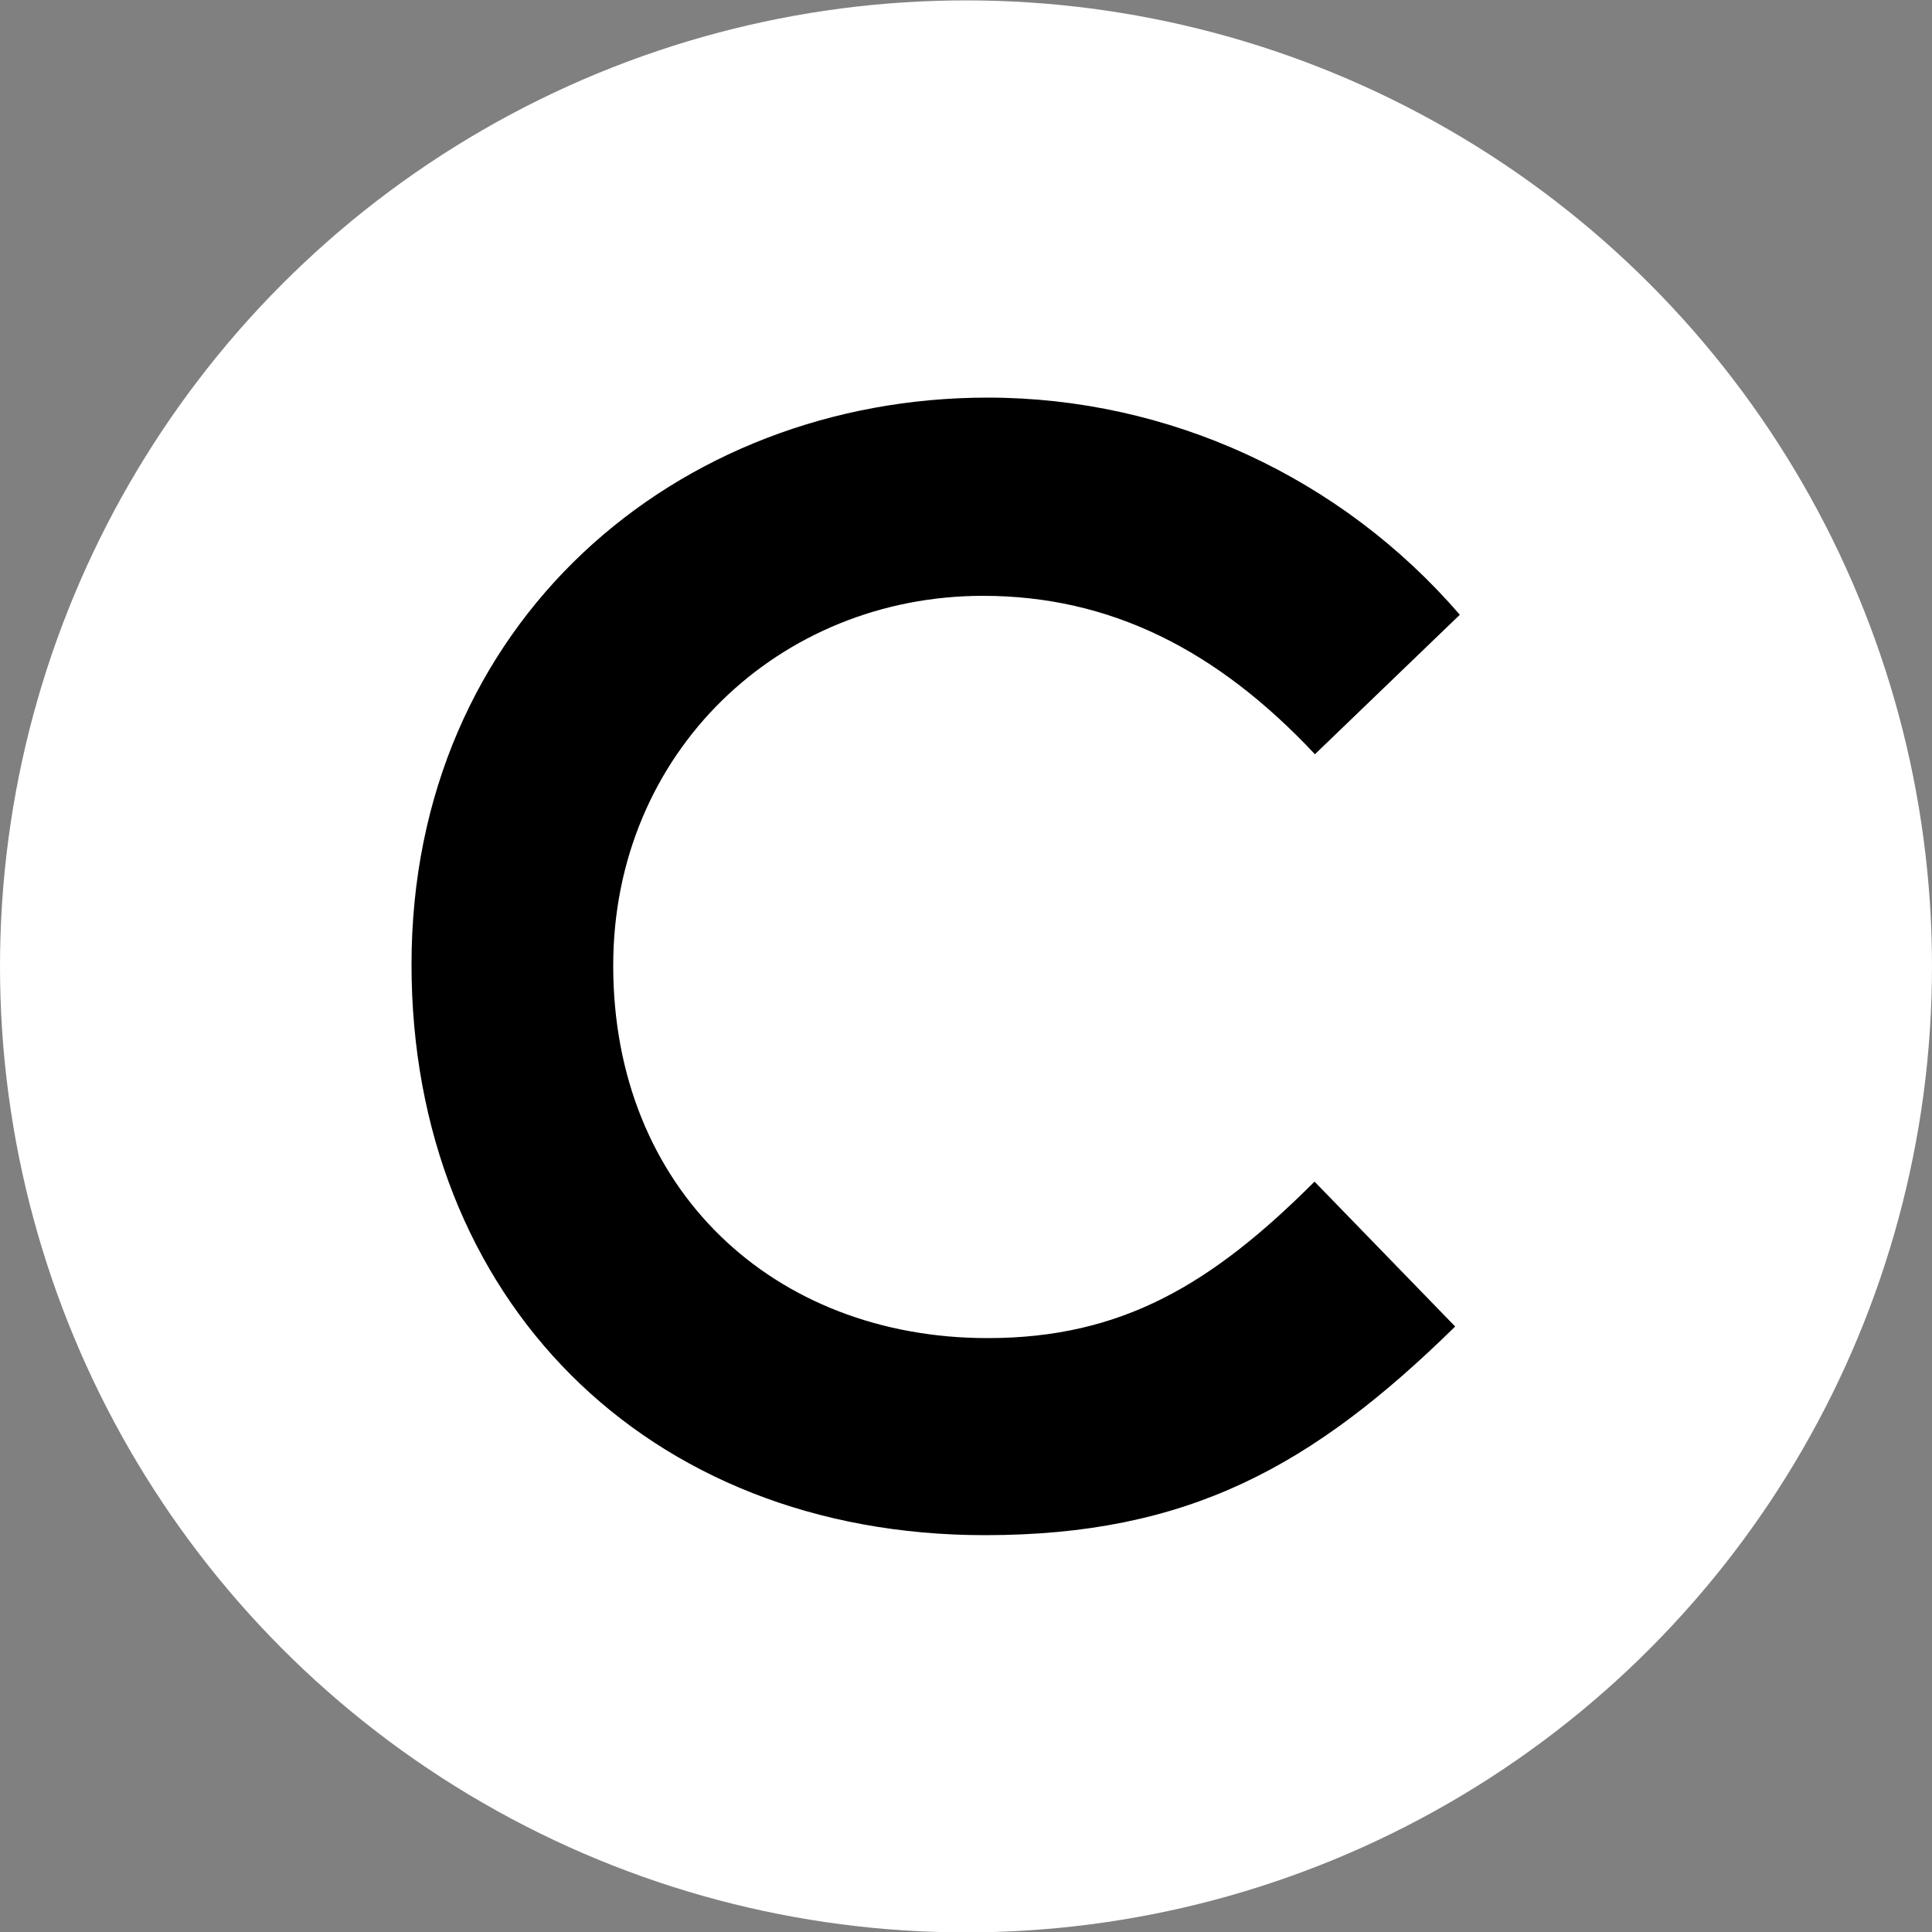
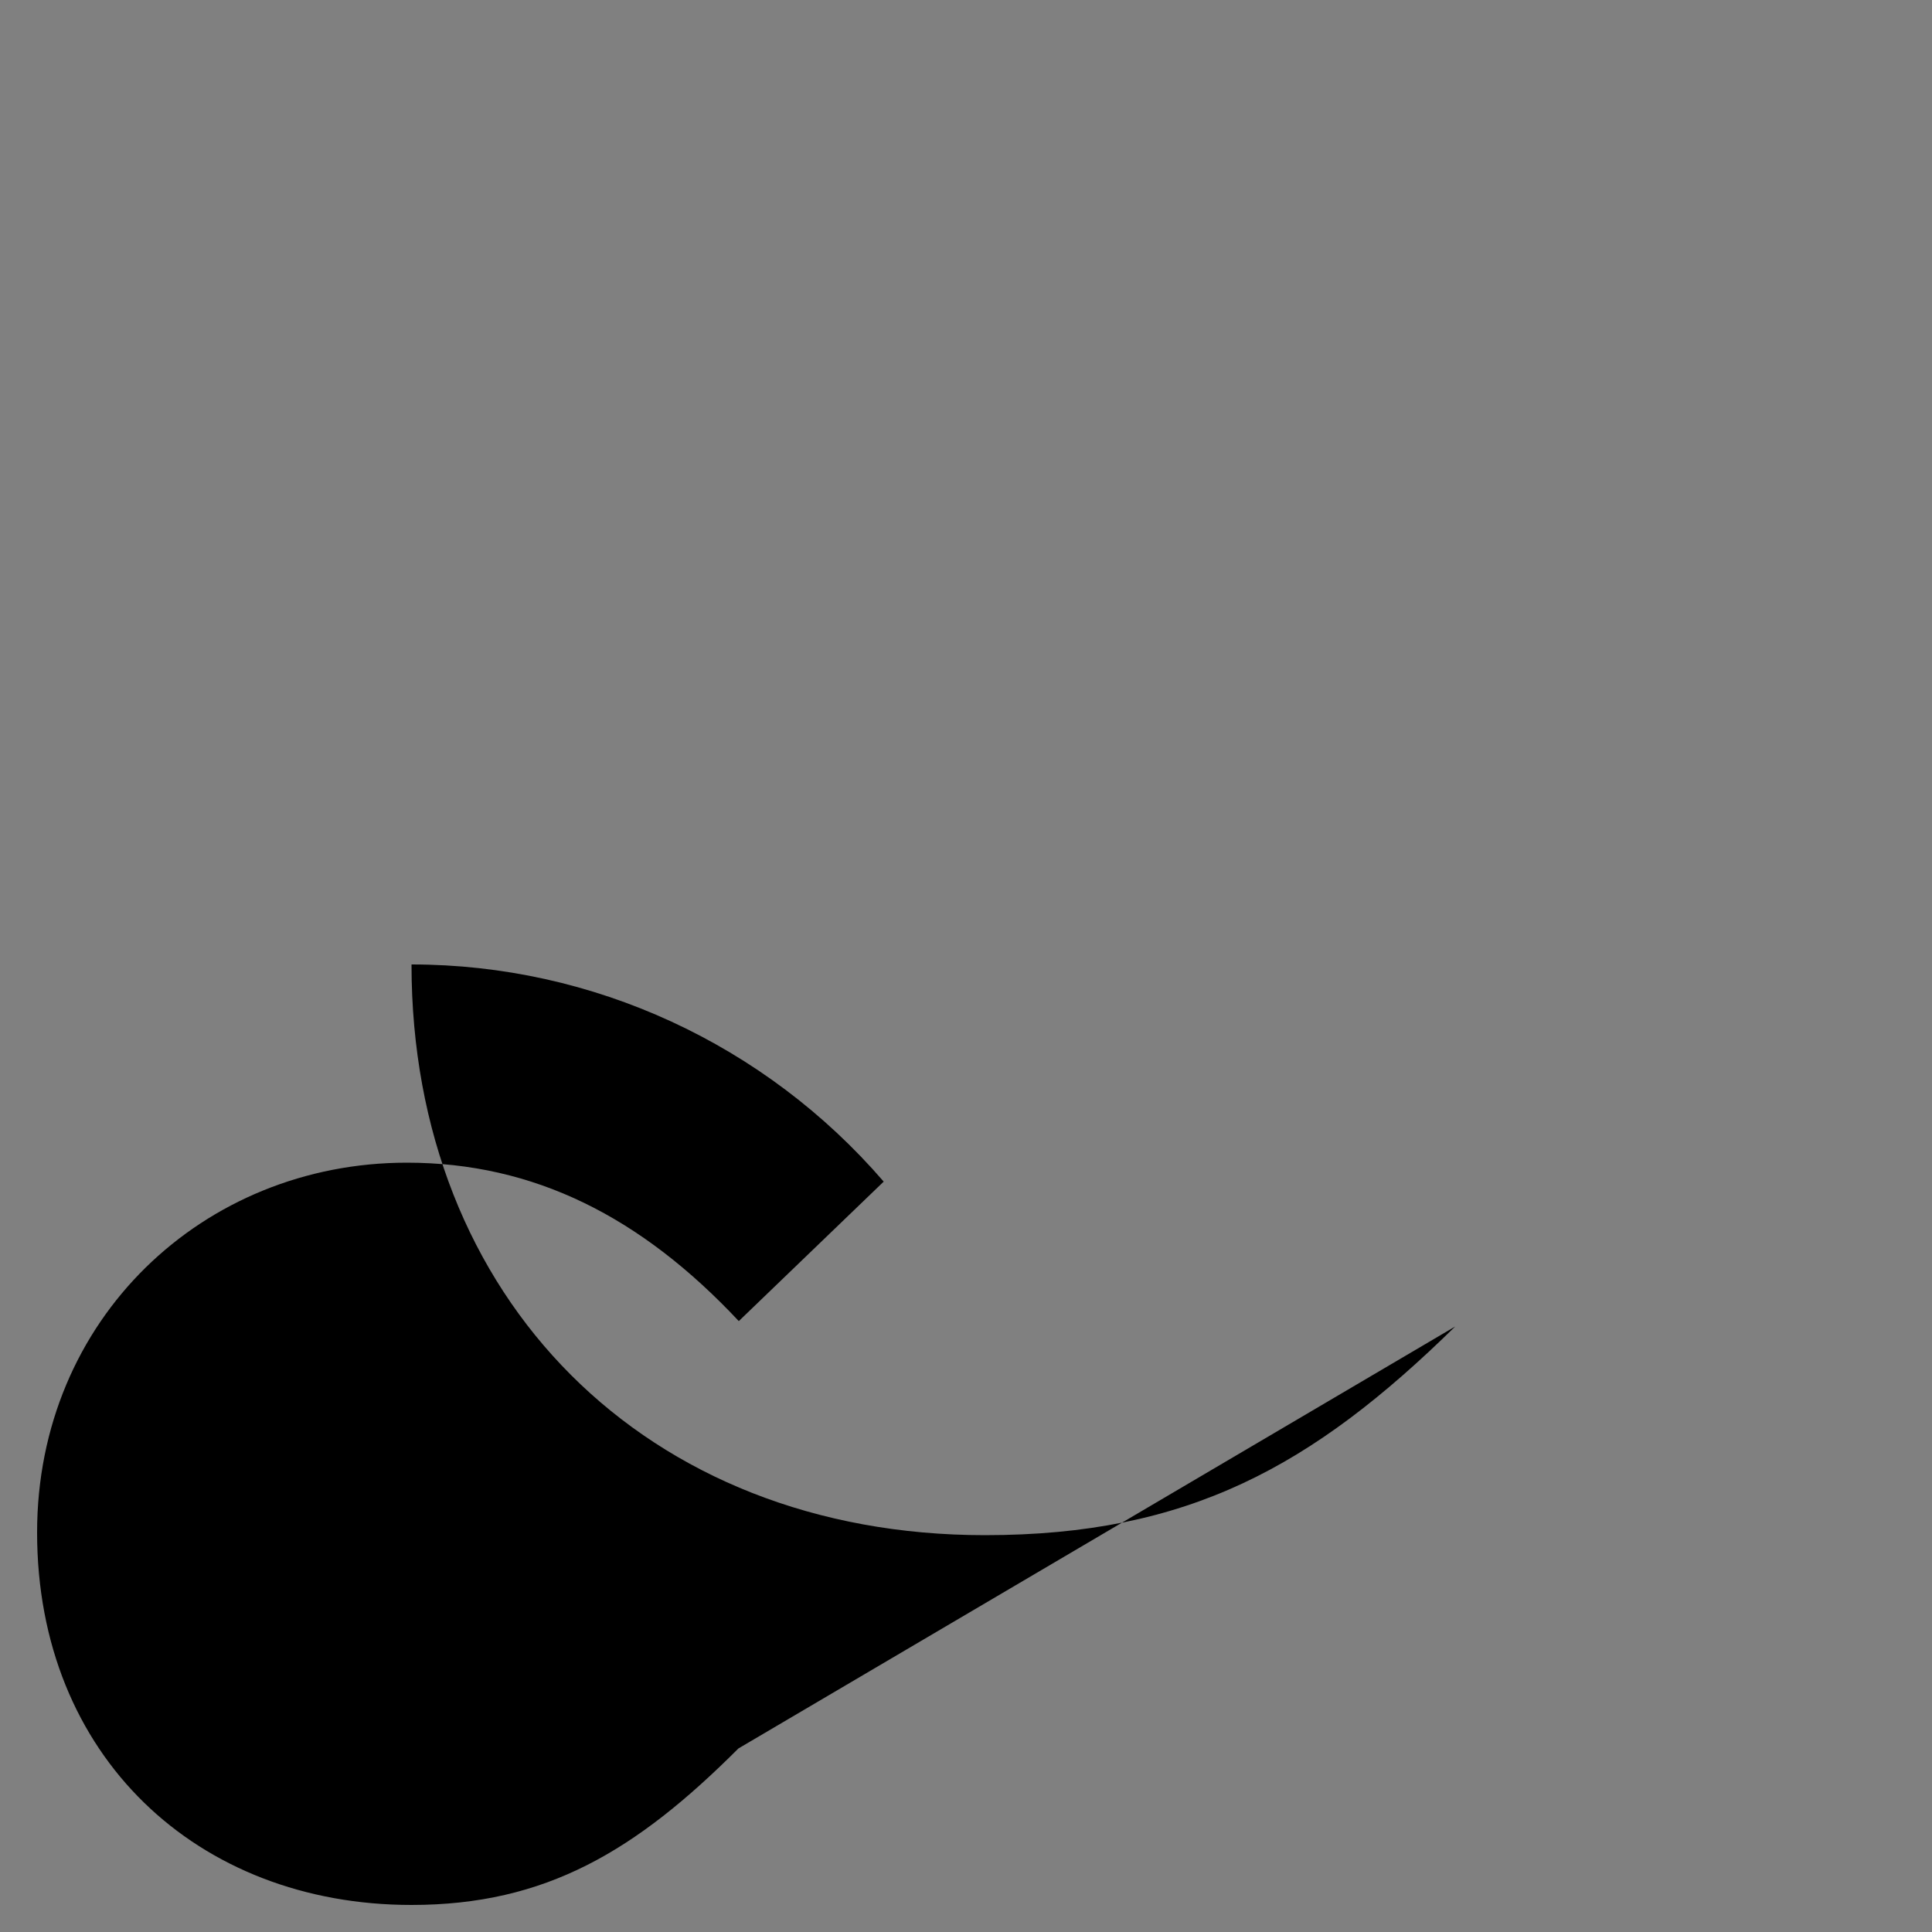
<svg xmlns="http://www.w3.org/2000/svg" version="1.1" id="Layer_1" x="0px" y="0px" viewBox="0 0 50 50" style="enable-background:new 0 0 50 50;" xml:space="preserve">
  <rect x="0" y="0" width="50" height="50" fill="#808080" stroke="none" />
  <style type="text/css">
	.st0{fill:#FFFFFF;}
</style>
-   <circle class="st0" cx="25" cy="25.01" r="25" />
-   <path d="M37.66,34.33c-3.7,3.63-6.92,5.4-12.17,5.4c-8.78,0-14.84-6.13-14.84-14.77c0-8.85,6.87-14.67,14.91-14.67  c4.69,0,9.15,2.06,12.22,5.62l-3.75,3.61c-2.53-2.7-5.3-4.1-8.59-4.1c-5.27,0-9.57,4.05-9.57,9.57c0,5.79,4.15,9.64,9.69,9.64  c3.48,0,5.81-1.4,8.46-4.05L37.66,34.33z" />
+   <path d="M37.66,34.33c-3.7,3.63-6.92,5.4-12.17,5.4c-8.78,0-14.84-6.13-14.84-14.77c4.69,0,9.15,2.06,12.22,5.62l-3.75,3.61c-2.53-2.7-5.3-4.1-8.59-4.1c-5.27,0-9.57,4.05-9.57,9.57c0,5.79,4.15,9.64,9.69,9.64  c3.48,0,5.81-1.4,8.46-4.05L37.66,34.33z" />
</svg>